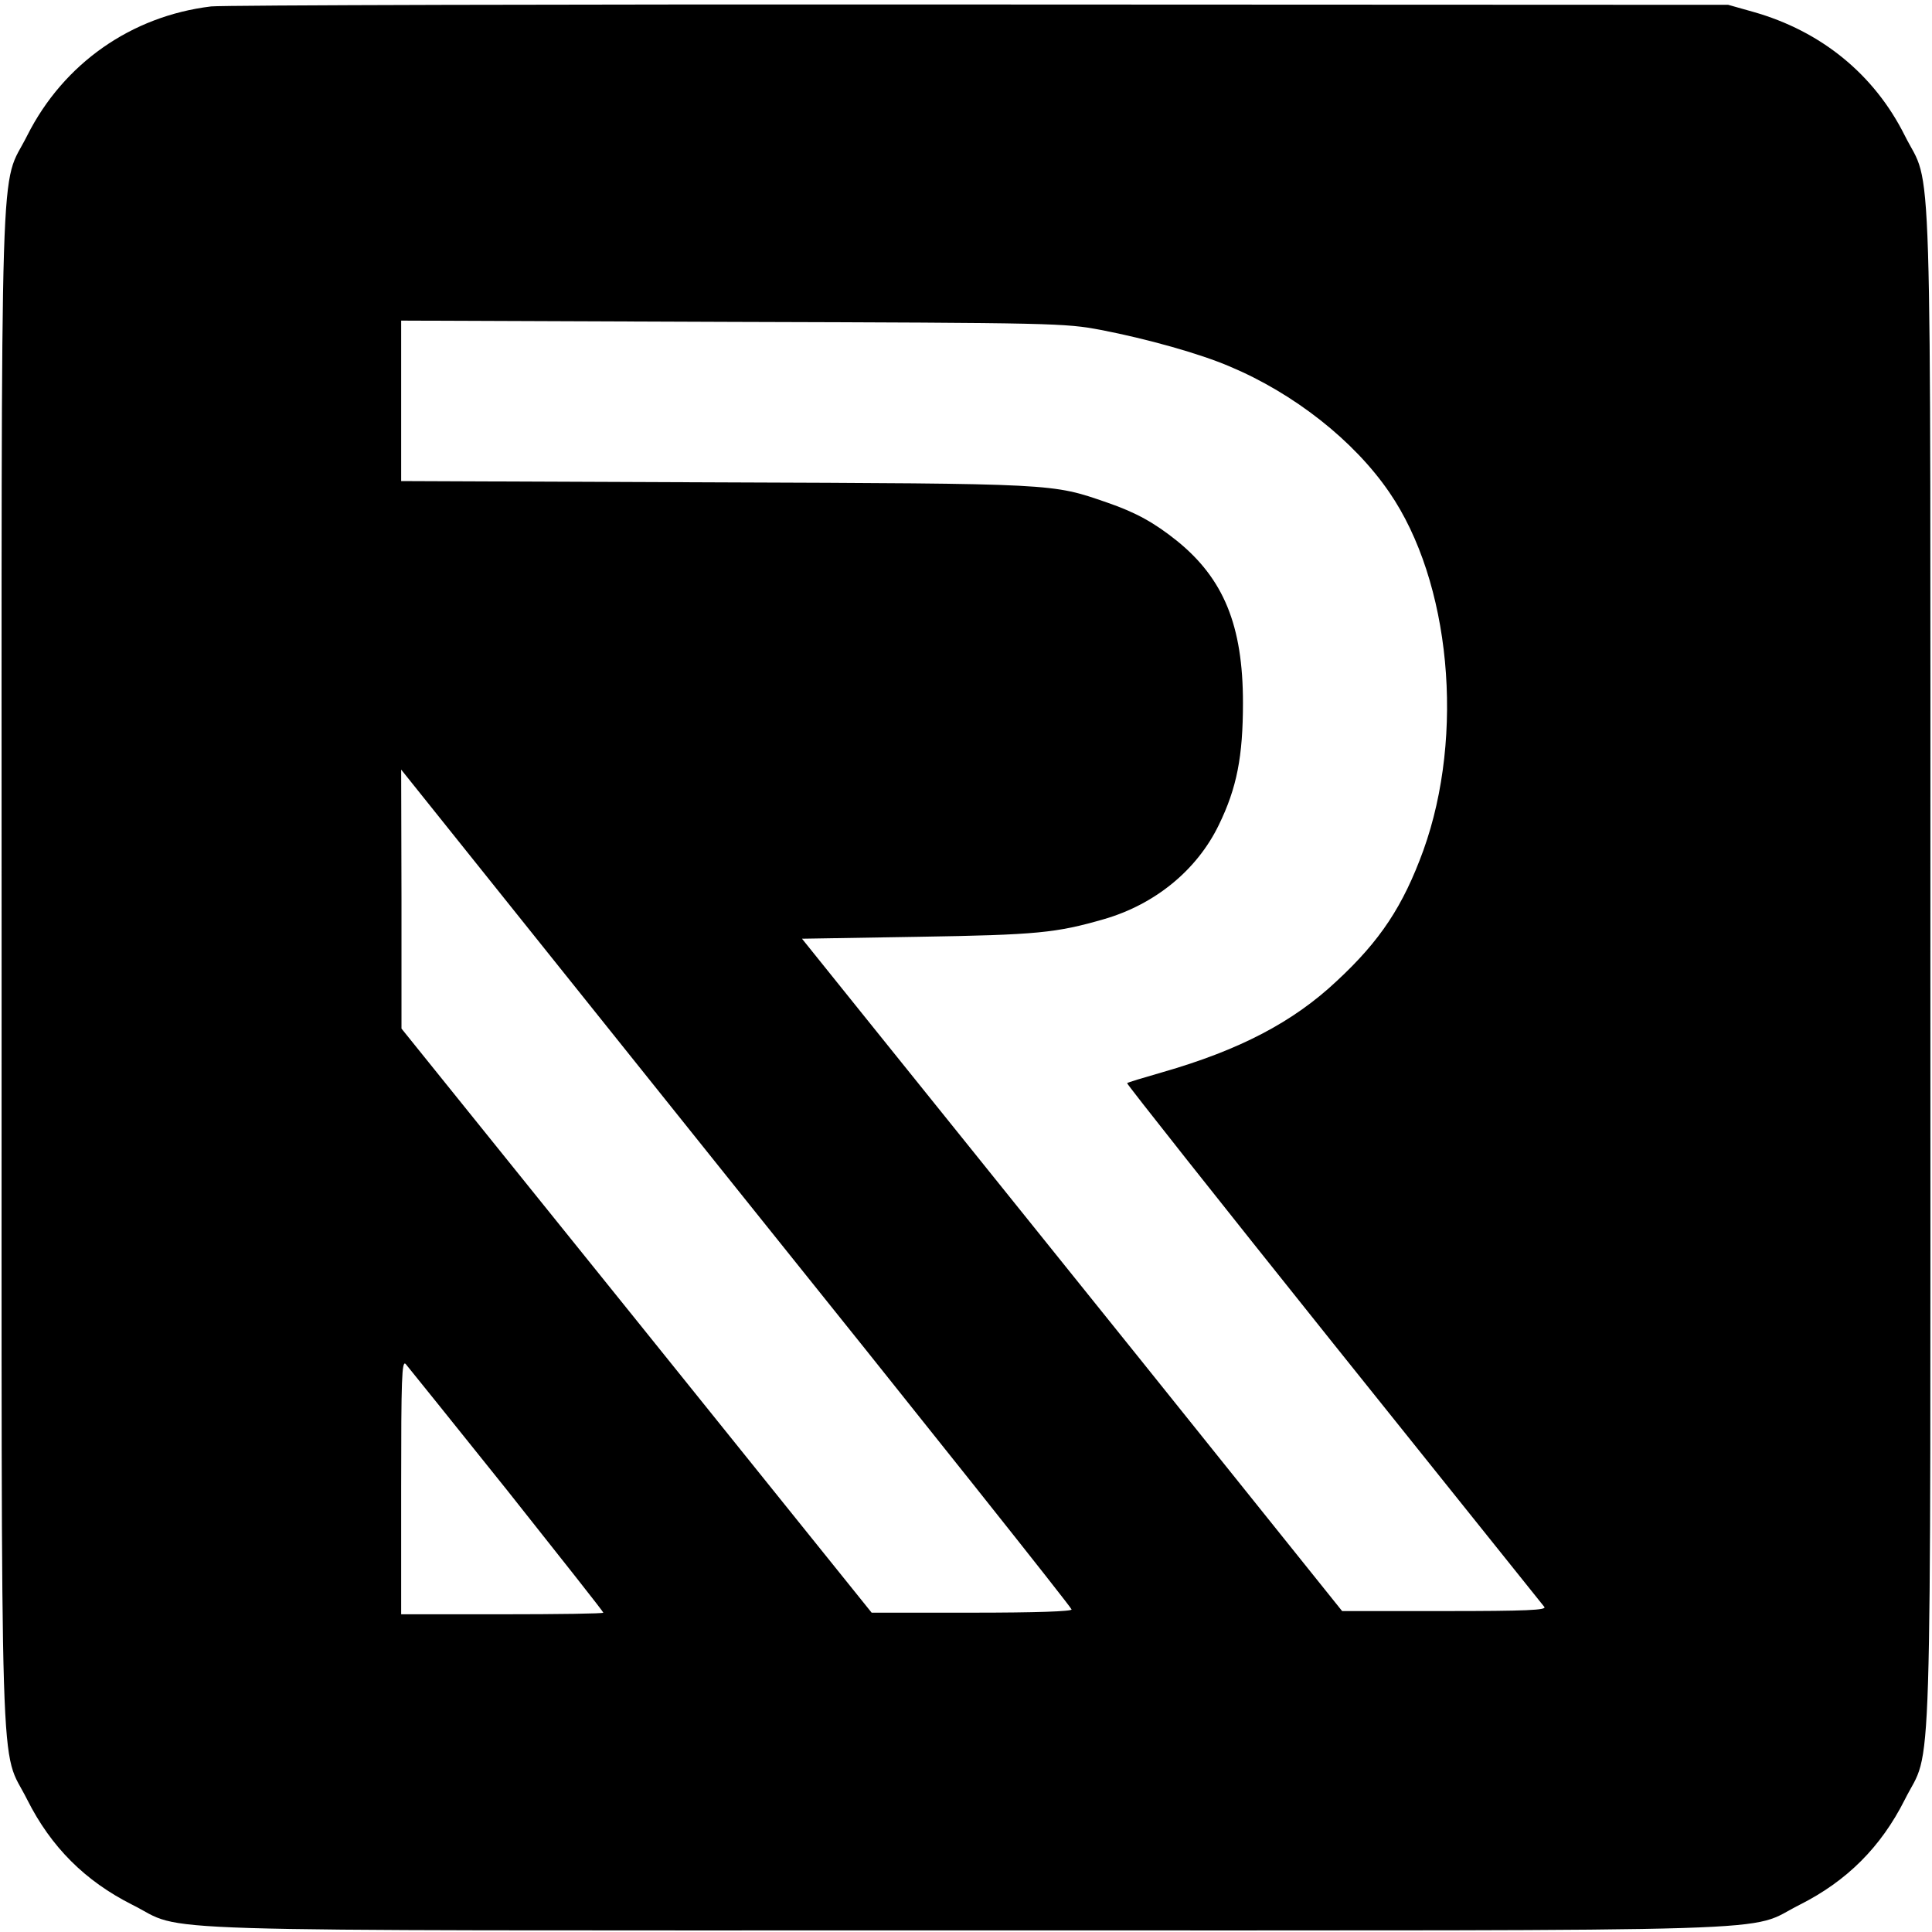
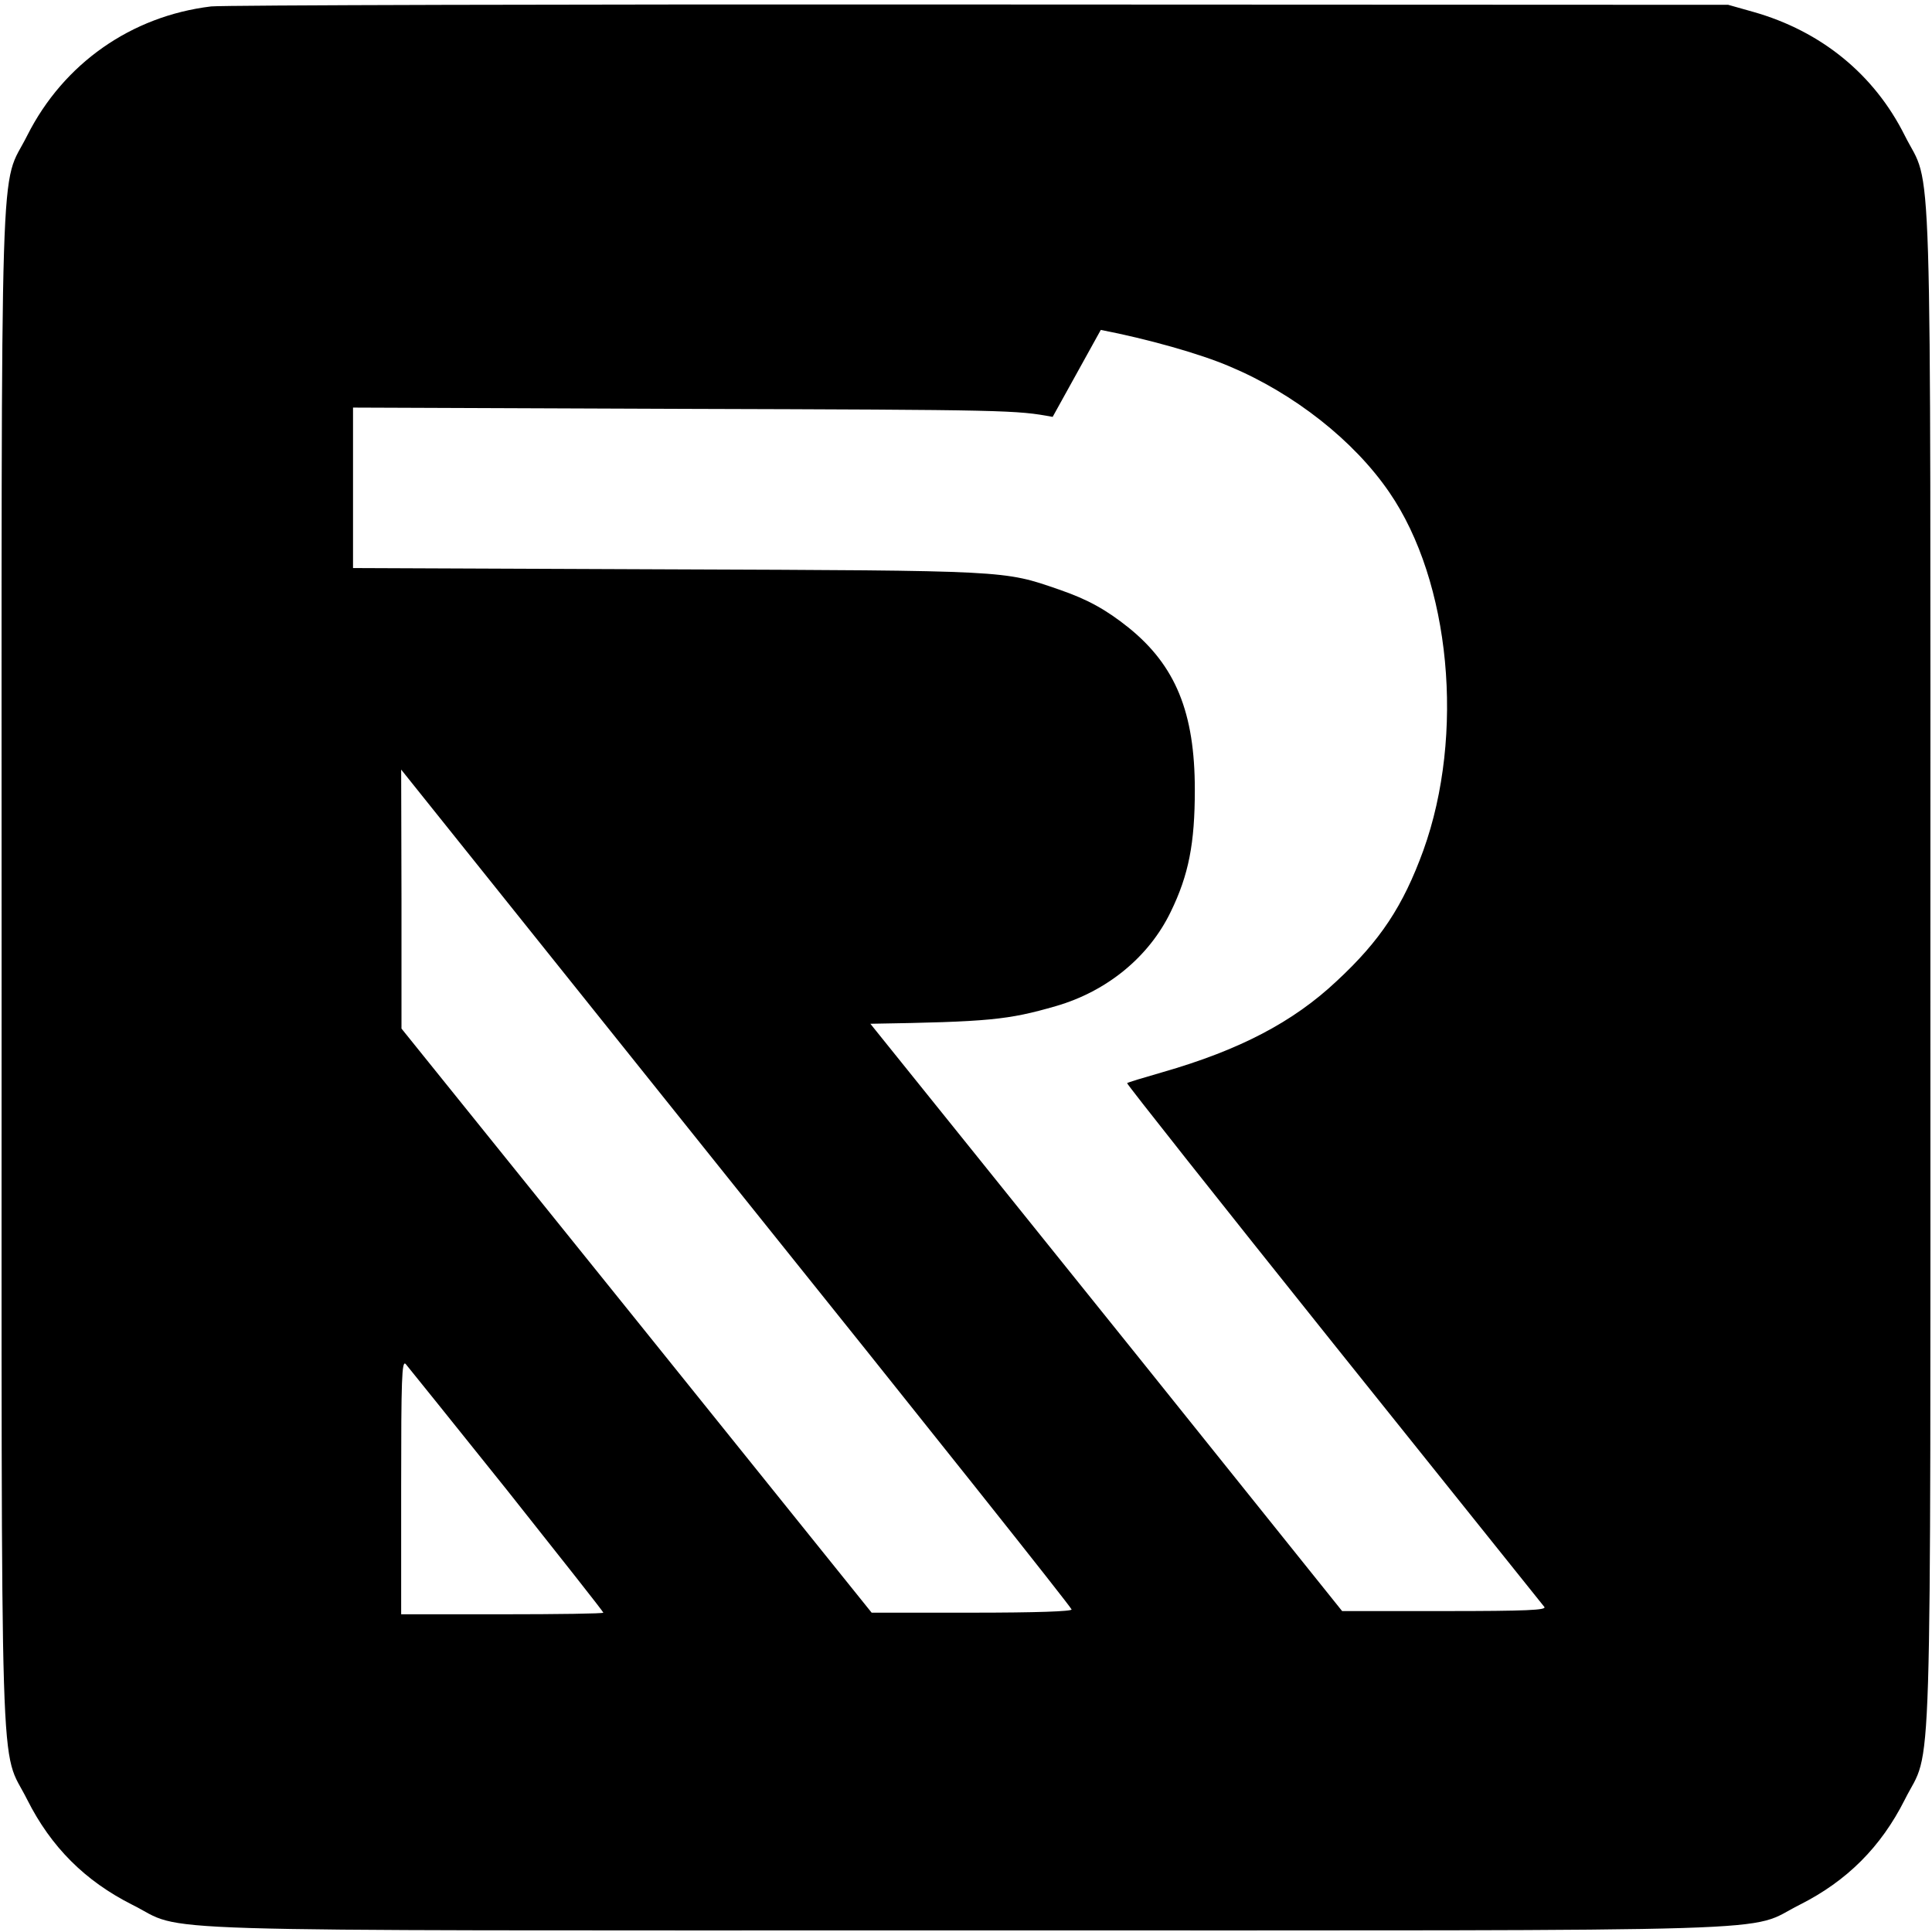
<svg xmlns="http://www.w3.org/2000/svg" version="1" width="802.667" height="802.667" viewBox="0 0 602 602">
-   <path d="M65.8 2c-24.9 3-46 17.8-57.3 40.2-8.7 17.4-8-6.2-8 259.3s-.7 241.9 8 259.3c7.4 14.7 18 25.3 32.7 32.7 17.4 8.7-6.2 8 259.8 8s242.4.7 259.8-8c14.7-7.4 25.3-18 32.7-32.7 8.7-17.4 8 6.2 8-259.3s.7-241.9-8-259.3c-9.5-19-26-32.5-47.2-38.5l-7.8-2.2-233-.1c-128.2-.1-236 .2-239.7.6zM343 102.8c14.5 2.8 30.9 7.4 40.2 11.4 20 8.4 38.7 23.1 49.7 39.2 19.1 27.8 23.6 75.5 10.6 111.6-6.3 17.3-13.4 28.1-27 40.7-13.6 12.8-30.3 21.5-54.3 28.4-5.9 1.7-10.9 3.2-11 3.4-.2.2 28.7 36.7 64.3 81.2 35.6 44.4 65.2 81.4 65.7 82 .8 1-5.5 1.3-31 1.3h-32l-62.8-78.3c-34.6-43-72.4-90.1-84.2-104.7l-21.3-26.5 36.3-.6c37-.6 42.9-1.2 57.8-5.5 15.9-4.6 29-15.3 35.8-29.4 5.6-11.5 7.5-21.3 7.5-38 0-24.1-6-38.7-20.6-50.5-7-5.6-12.7-8.8-21.7-11.9-17.4-6-15.5-5.9-122.2-6.3l-97.8-.4v-50l103.3.4c101.2.3 103.4.4 114.7 2.5zm-9.1 398.7c.1.6-10.9 1-31.1 1h-31.2l-73.2-91-73.3-91v-40.3l-.1-40.4 104.4 130.4c57.5 71.6 104.5 130.7 104.5 131.3zm-176-37.3c16.5 20.8 30.1 38 30.1 38.3 0 .3-14.2.5-31.5.5H125v-39.7c0-33.6.2-39.5 1.4-38.3.7.8 14.9 18.5 31.5 39.2z" />
+   <path d="M65.8 2c-24.9 3-46 17.8-57.3 40.2-8.7 17.4-8-6.2-8 259.3s-.7 241.9 8 259.3c7.4 14.7 18 25.3 32.7 32.7 17.4 8.7-6.2 8 259.8 8s242.4.7 259.8-8c14.7-7.4 25.3-18 32.7-32.7 8.7-17.4 8 6.2 8-259.3s.7-241.9-8-259.3c-9.5-19-26-32.5-47.2-38.5l-7.8-2.2-233-.1c-128.2-.1-236 .2-239.7.6zM343 102.8c14.5 2.8 30.9 7.4 40.2 11.4 20 8.4 38.7 23.1 49.7 39.2 19.1 27.8 23.6 75.5 10.6 111.6-6.3 17.3-13.4 28.1-27 40.7-13.6 12.8-30.3 21.5-54.3 28.4-5.9 1.7-10.9 3.2-11 3.4-.2.2 28.7 36.7 64.3 81.2 35.6 44.4 65.2 81.4 65.7 82 .8 1-5.5 1.3-31 1.3h-32l-62.8-78.3c-34.6-43-72.4-90.1-84.2-104.7c37-.6 42.9-1.2 57.8-5.5 15.9-4.6 29-15.3 35.8-29.4 5.6-11.5 7.5-21.3 7.5-38 0-24.1-6-38.7-20.6-50.5-7-5.6-12.7-8.8-21.7-11.9-17.4-6-15.5-5.9-122.2-6.3l-97.8-.4v-50l103.3.4c101.2.3 103.4.4 114.7 2.5zm-9.1 398.7c.1.6-10.9 1-31.1 1h-31.2l-73.2-91-73.3-91v-40.3l-.1-40.4 104.4 130.4c57.5 71.6 104.5 130.7 104.5 131.3zm-176-37.3c16.5 20.8 30.1 38 30.1 38.3 0 .3-14.2.5-31.5.5H125v-39.7c0-33.6.2-39.5 1.4-38.3.7.8 14.9 18.5 31.5 39.2z" />
</svg>